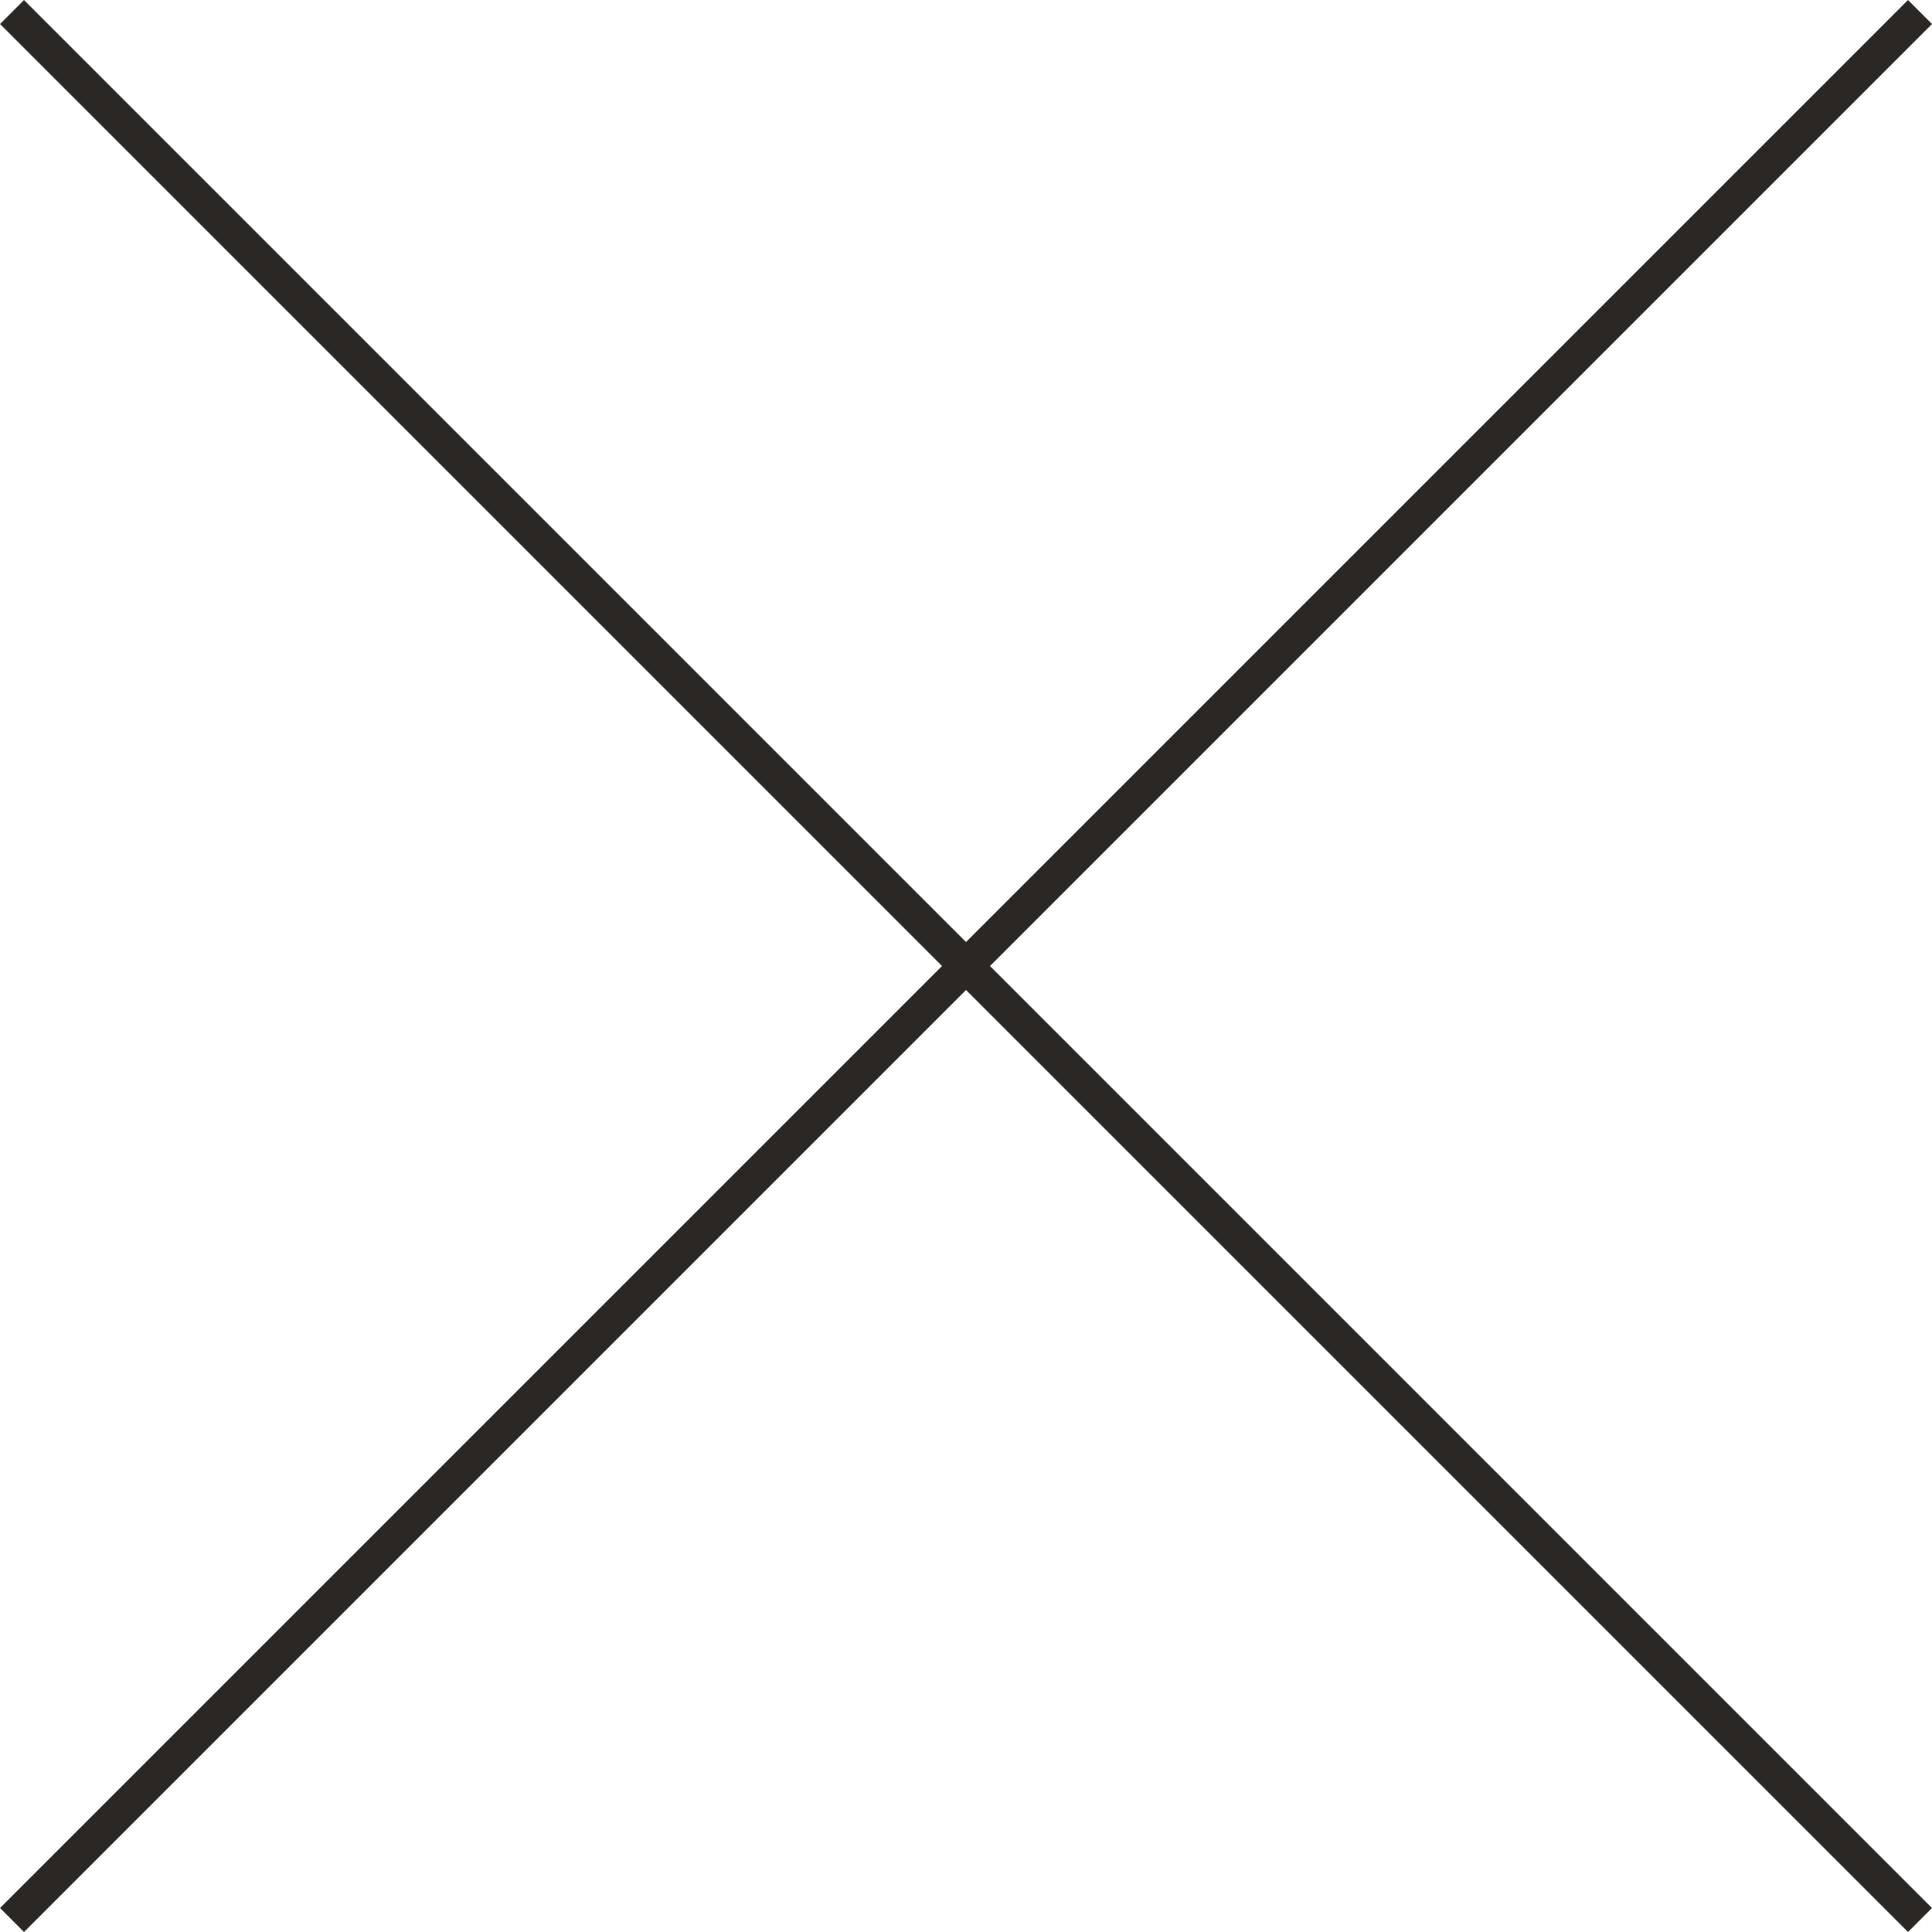
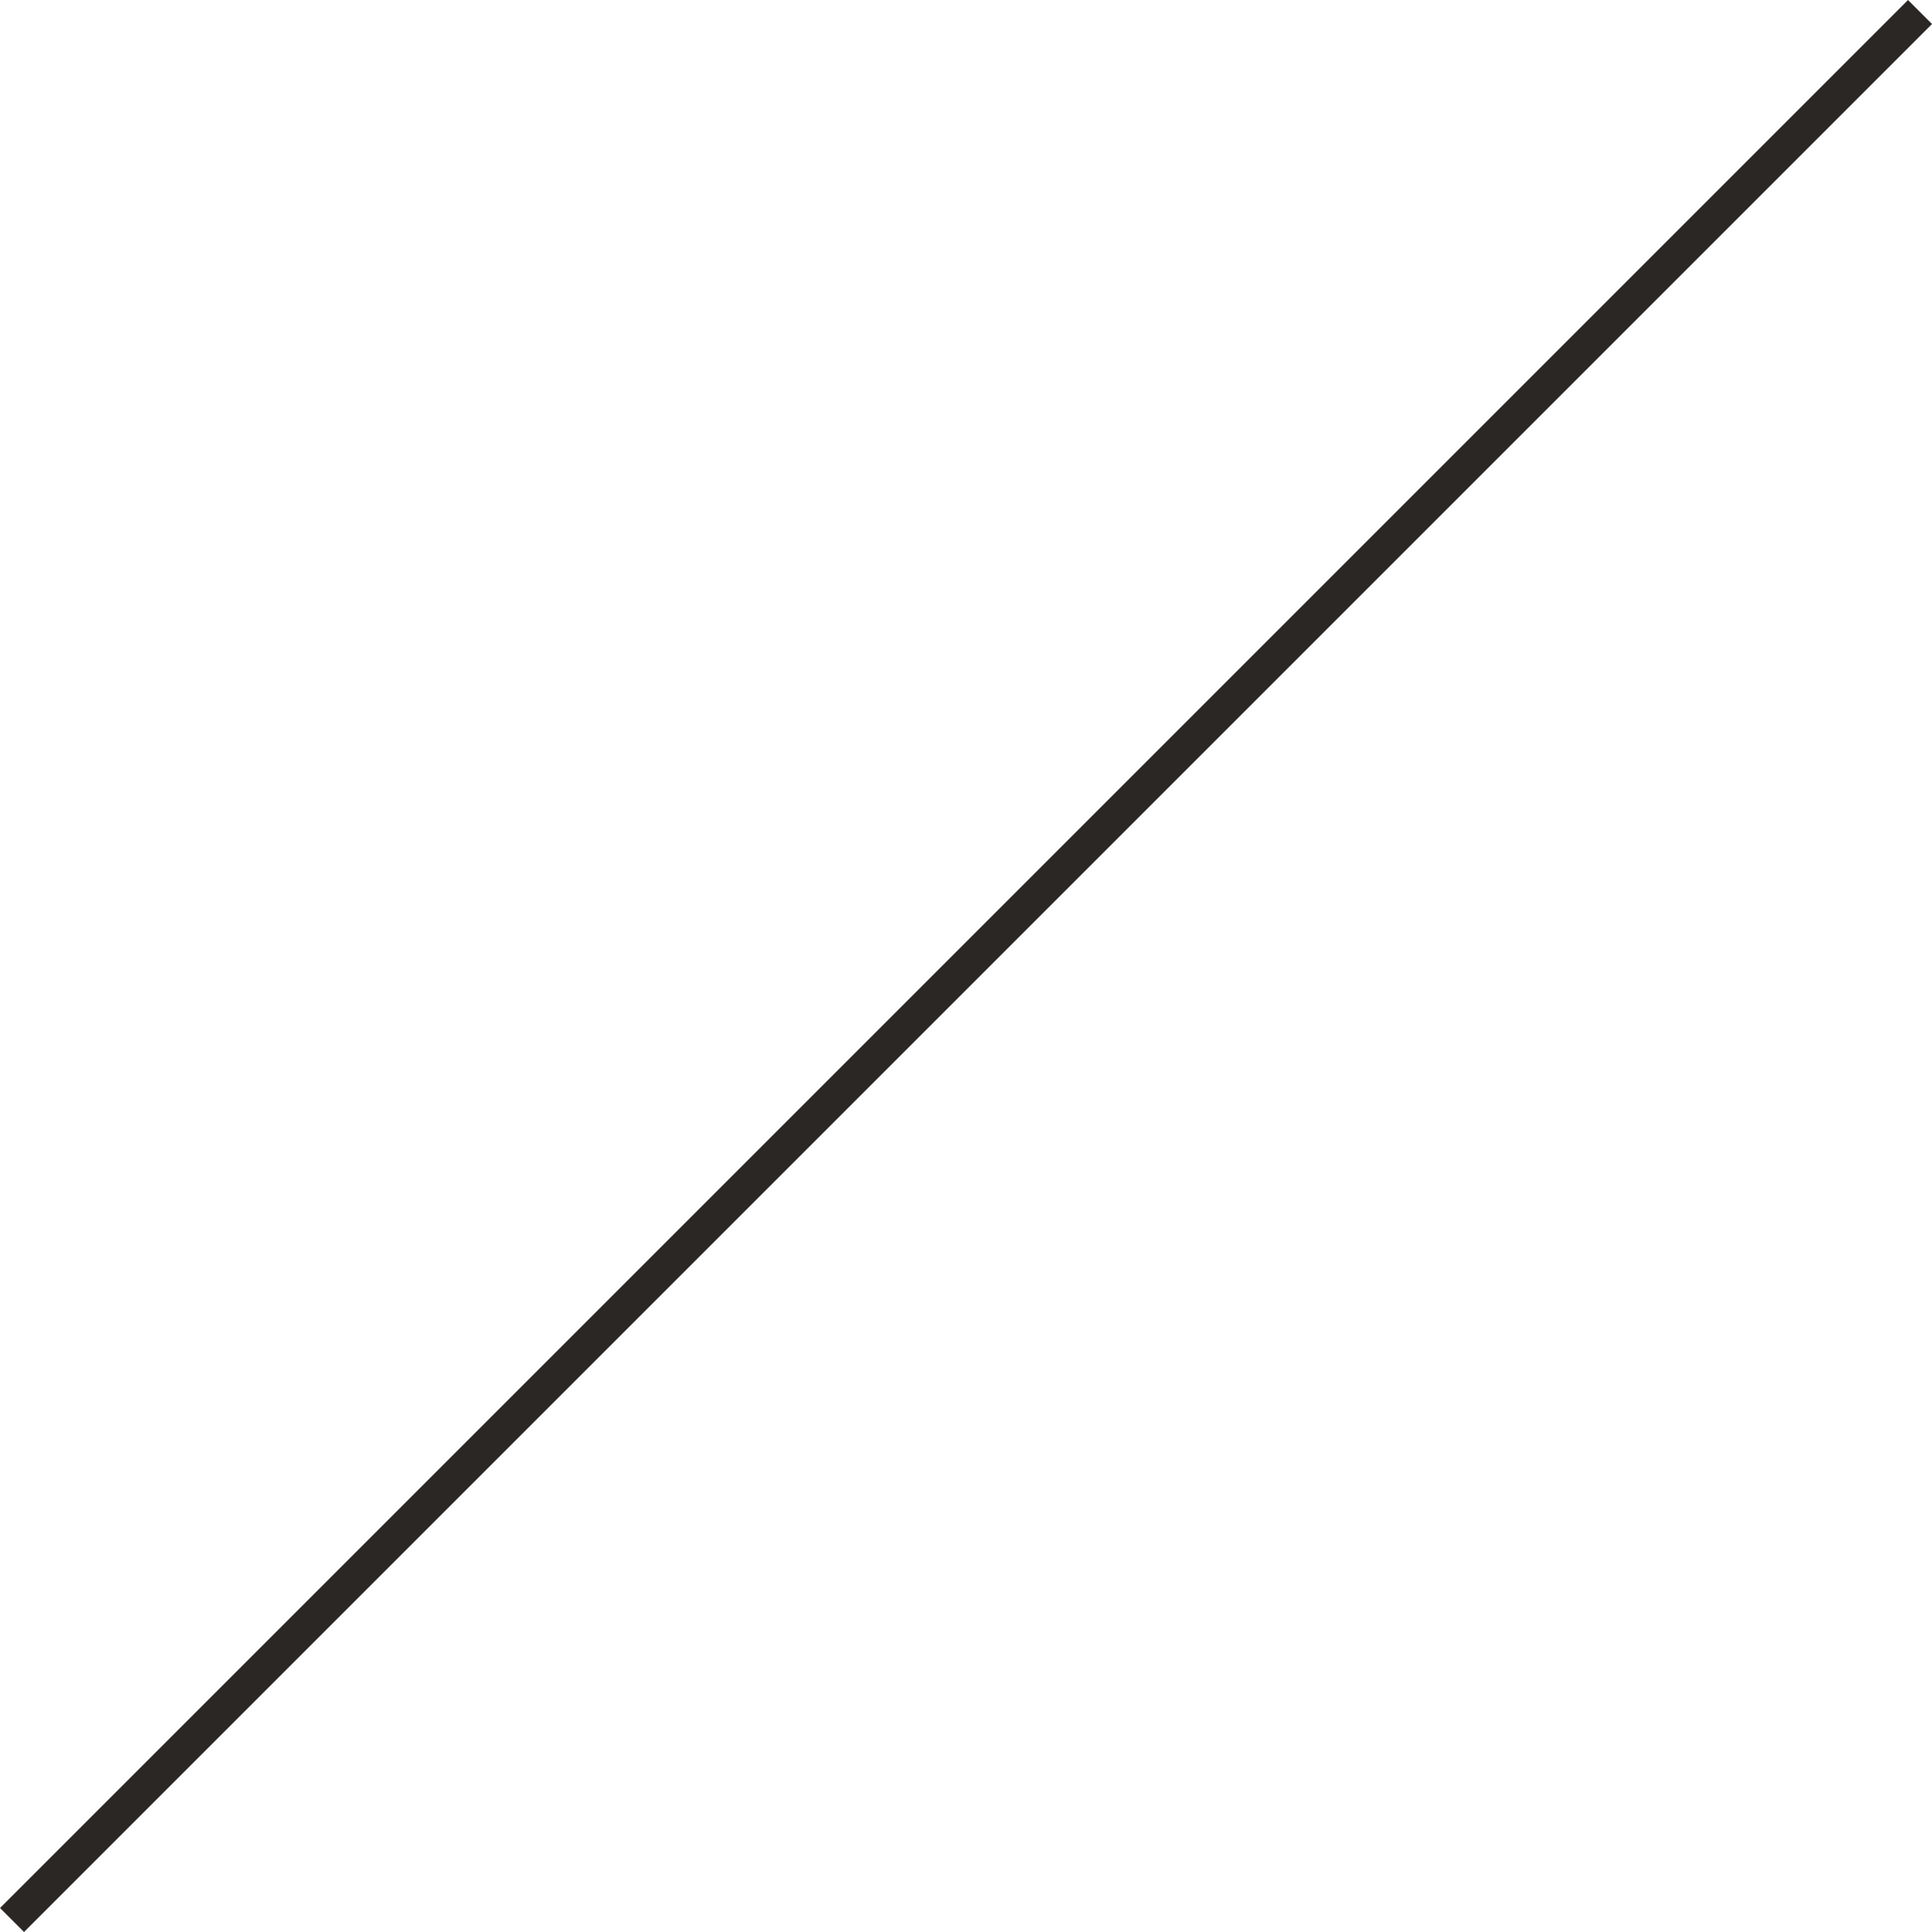
<svg xmlns="http://www.w3.org/2000/svg" width="56.907" height="56.907" viewBox="0 0 56.907 56.907">
  <g id="グループ_1831" data-name="グループ 1831" transform="translate(0.354 0.354)">
-     <line id="線_11" data-name="線 11" x2="56.2" y2="56.2" fill="none" stroke="#2b2724" stroke-width="1" />
    <line id="線_12" data-name="線 12" x1="56.2" y2="56.2" fill="none" stroke="#2b2724" stroke-width="1" />
  </g>
</svg>